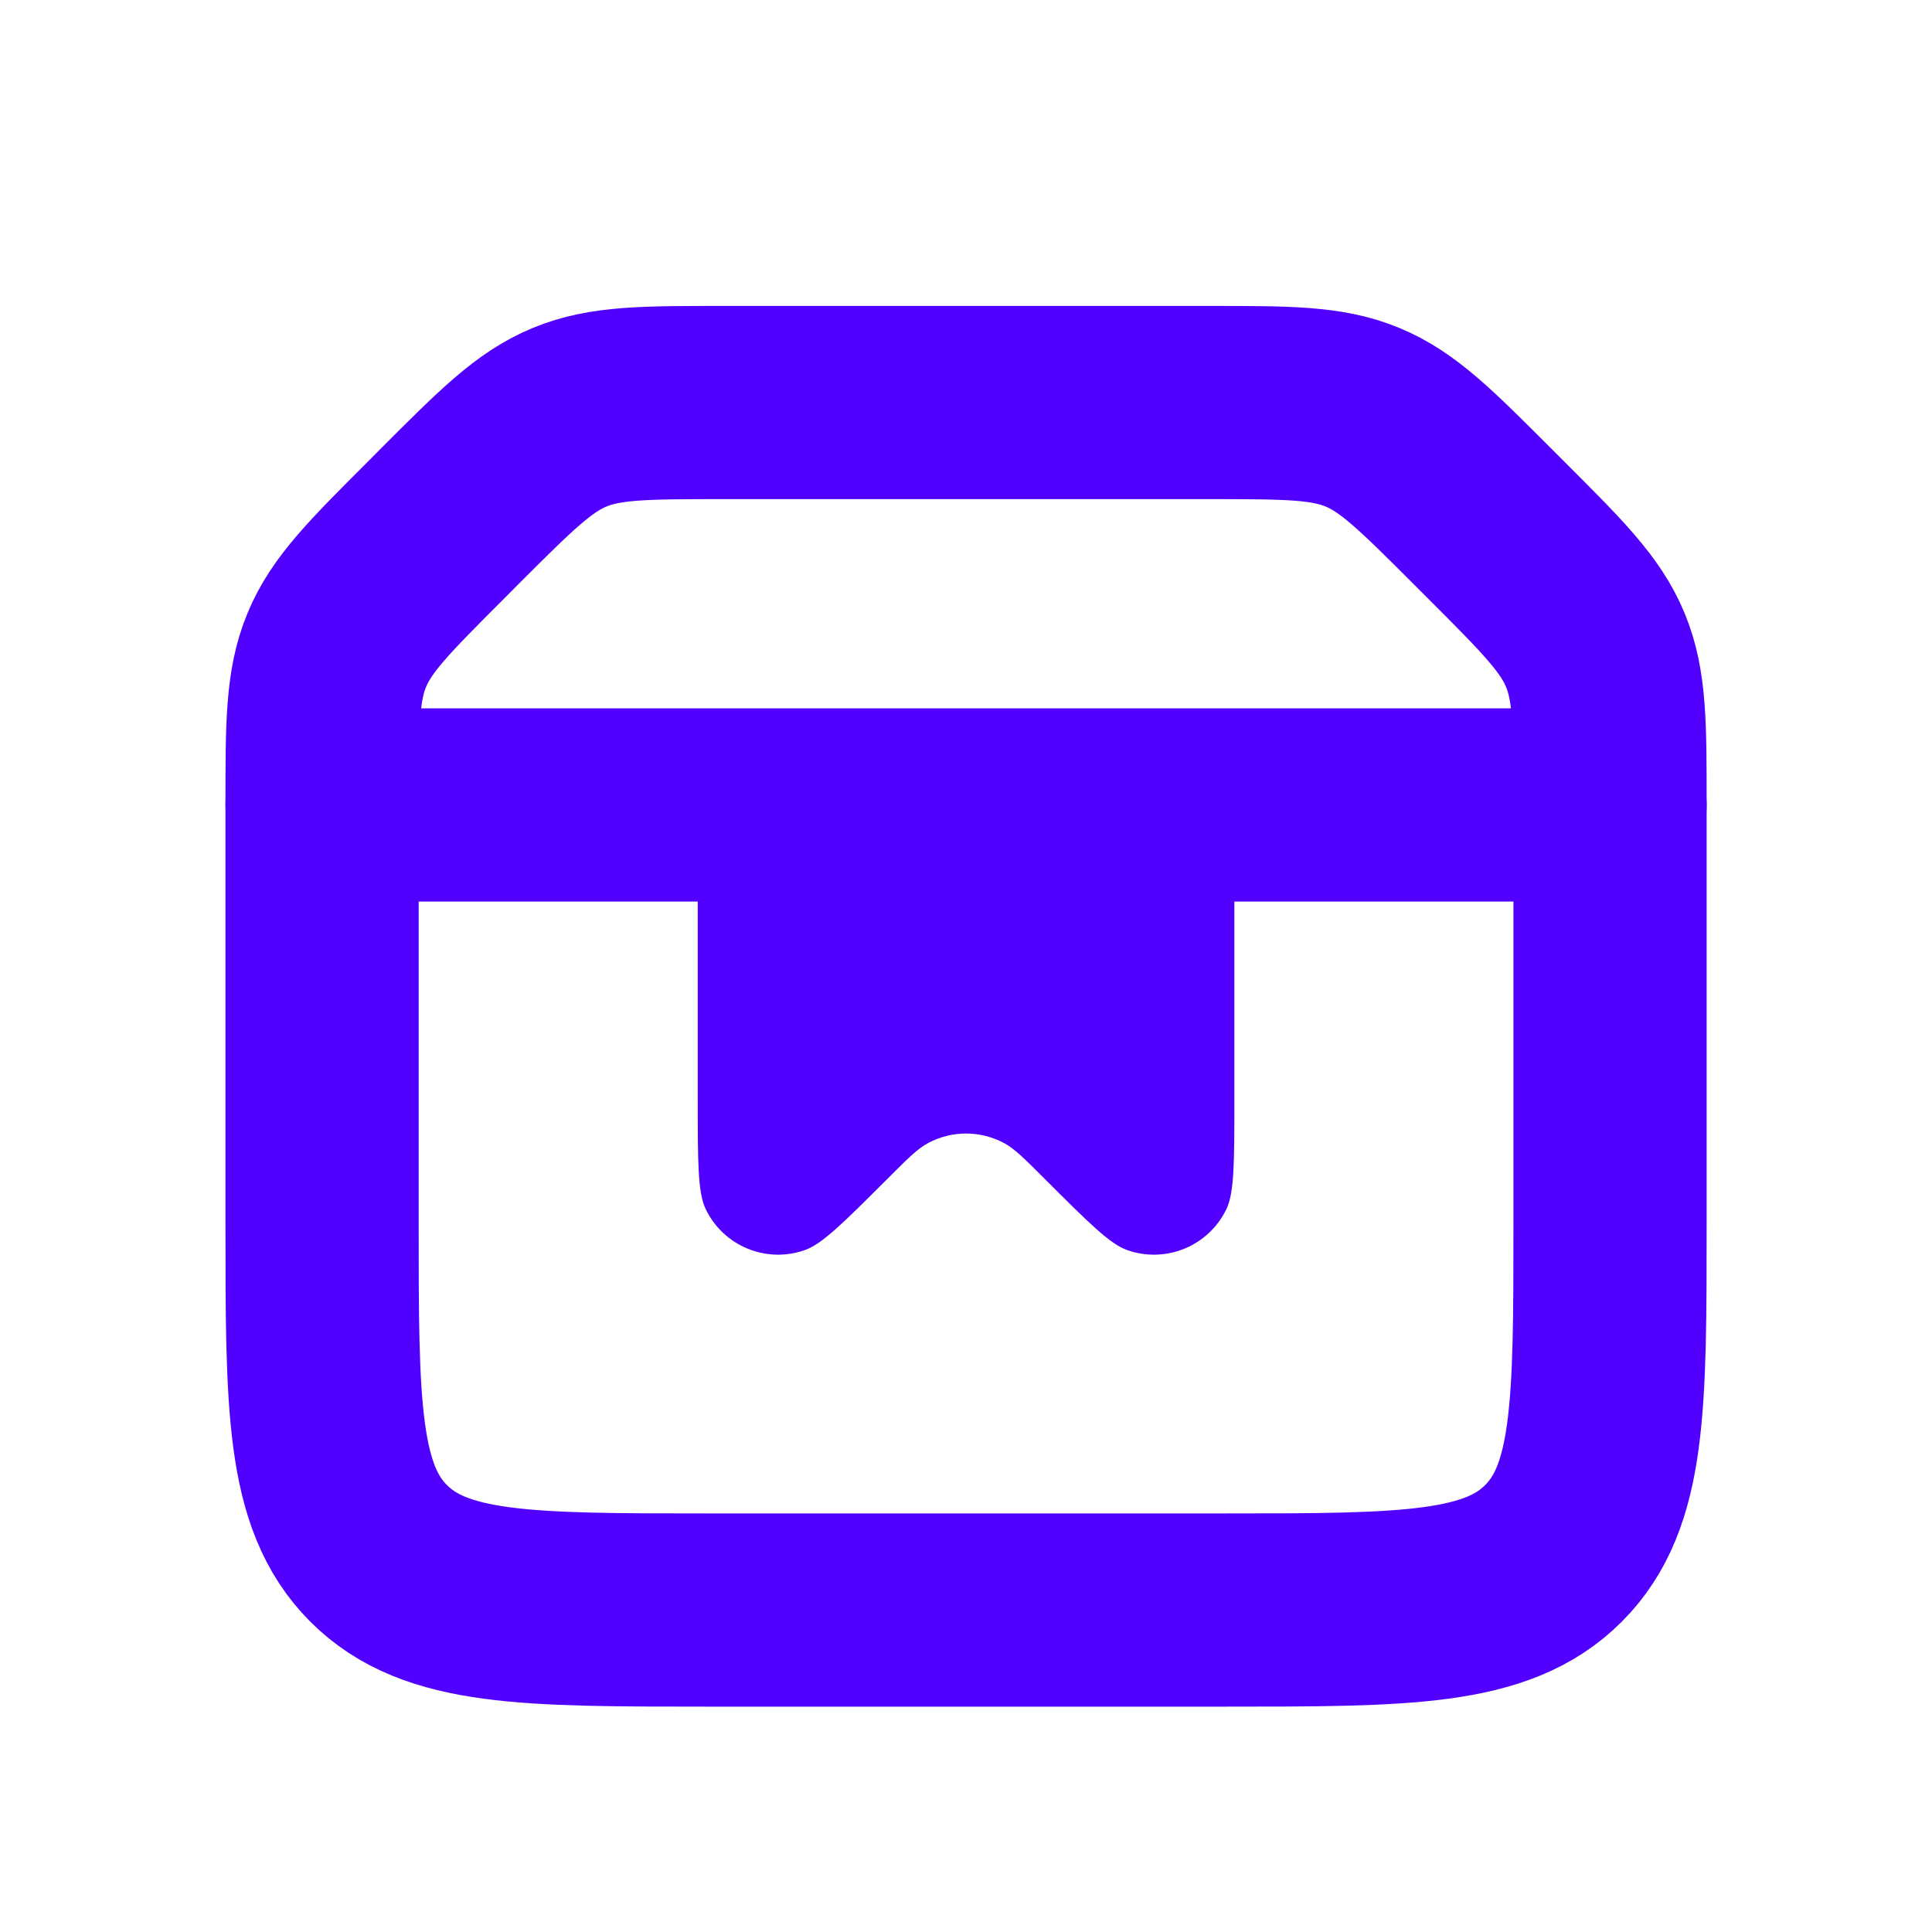
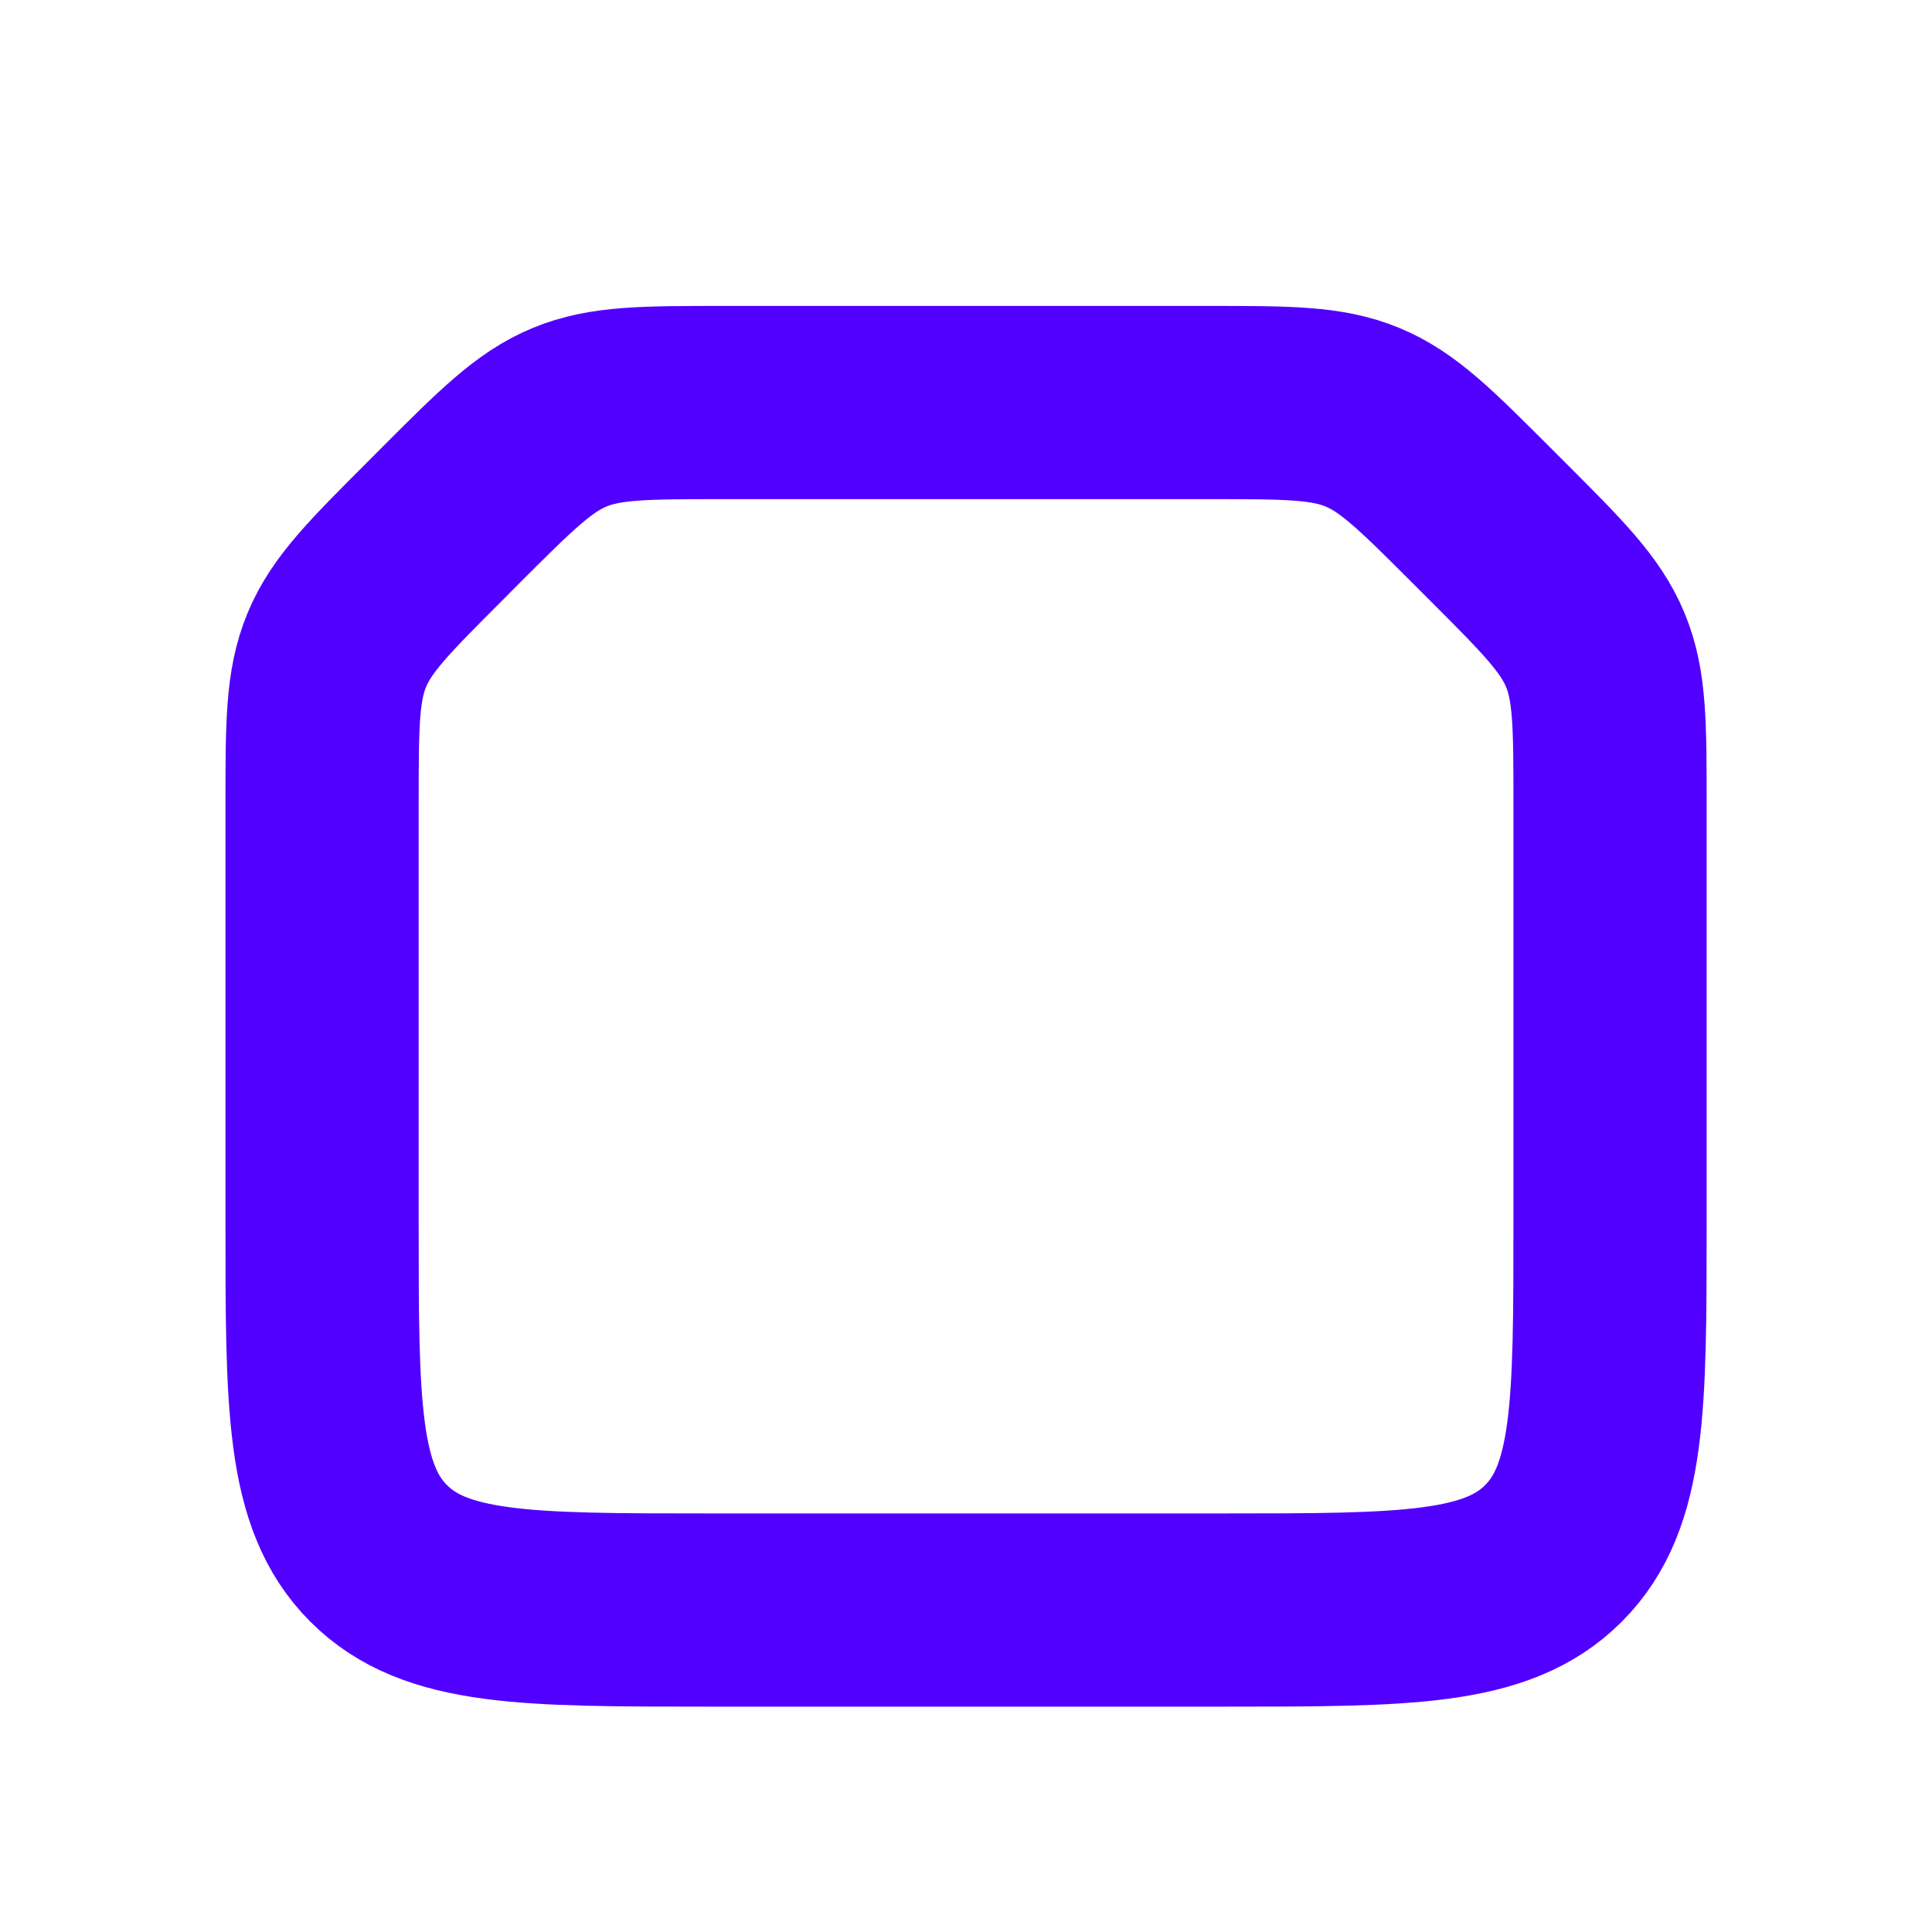
<svg xmlns="http://www.w3.org/2000/svg" width="20" height="20" viewBox="0 0 20 20" fill="none">
  <path d="M3.334 8.324C3.334 7.506 3.334 7.097 3.486 6.73C3.638 6.362 3.928 6.073 4.506 5.495L4.662 5.338C5.24 4.76 5.529 4.471 5.897 4.319C6.265 4.167 6.673 4.167 7.491 4.167H12.511C13.328 4.167 13.737 4.167 14.104 4.319C14.472 4.471 14.761 4.76 15.339 5.338L15.496 5.495C16.074 6.073 16.363 6.362 16.515 6.73C16.667 7.097 16.667 7.506 16.667 8.324V12.667C16.667 14.552 16.667 15.495 16.081 16.081C15.496 16.667 14.553 16.667 12.667 16.667H7.334C5.448 16.667 4.506 16.667 3.92 16.081C3.334 15.495 3.334 14.552 3.334 12.667V8.324Z" stroke="#5100FF" stroke-width="2" />
-   <path d="M3.334 8.333H16.667" stroke="#5100FF" stroke-width="2" stroke-linecap="round" />
-   <path d="M12.361 7.5L7.639 7.5C7.443 7.5 7.345 7.5 7.284 7.561C7.223 7.622 7.223 7.72 7.223 7.917L7.223 11.389C7.223 12.026 7.223 12.345 7.305 12.516C7.489 12.899 7.931 13.082 8.331 12.941C8.511 12.879 8.736 12.653 9.187 12.203C9.396 11.994 9.5 11.889 9.611 11.831C9.855 11.702 10.146 11.702 10.39 11.831C10.501 11.889 10.605 11.994 10.814 12.203C11.265 12.653 11.49 12.879 11.669 12.941C12.07 13.082 12.512 12.899 12.696 12.516C12.778 12.345 12.778 12.026 12.778 11.389V7.917C12.778 7.72 12.778 7.622 12.717 7.561C12.656 7.5 12.558 7.5 12.361 7.5Z" fill="#5100FF" />
</svg>